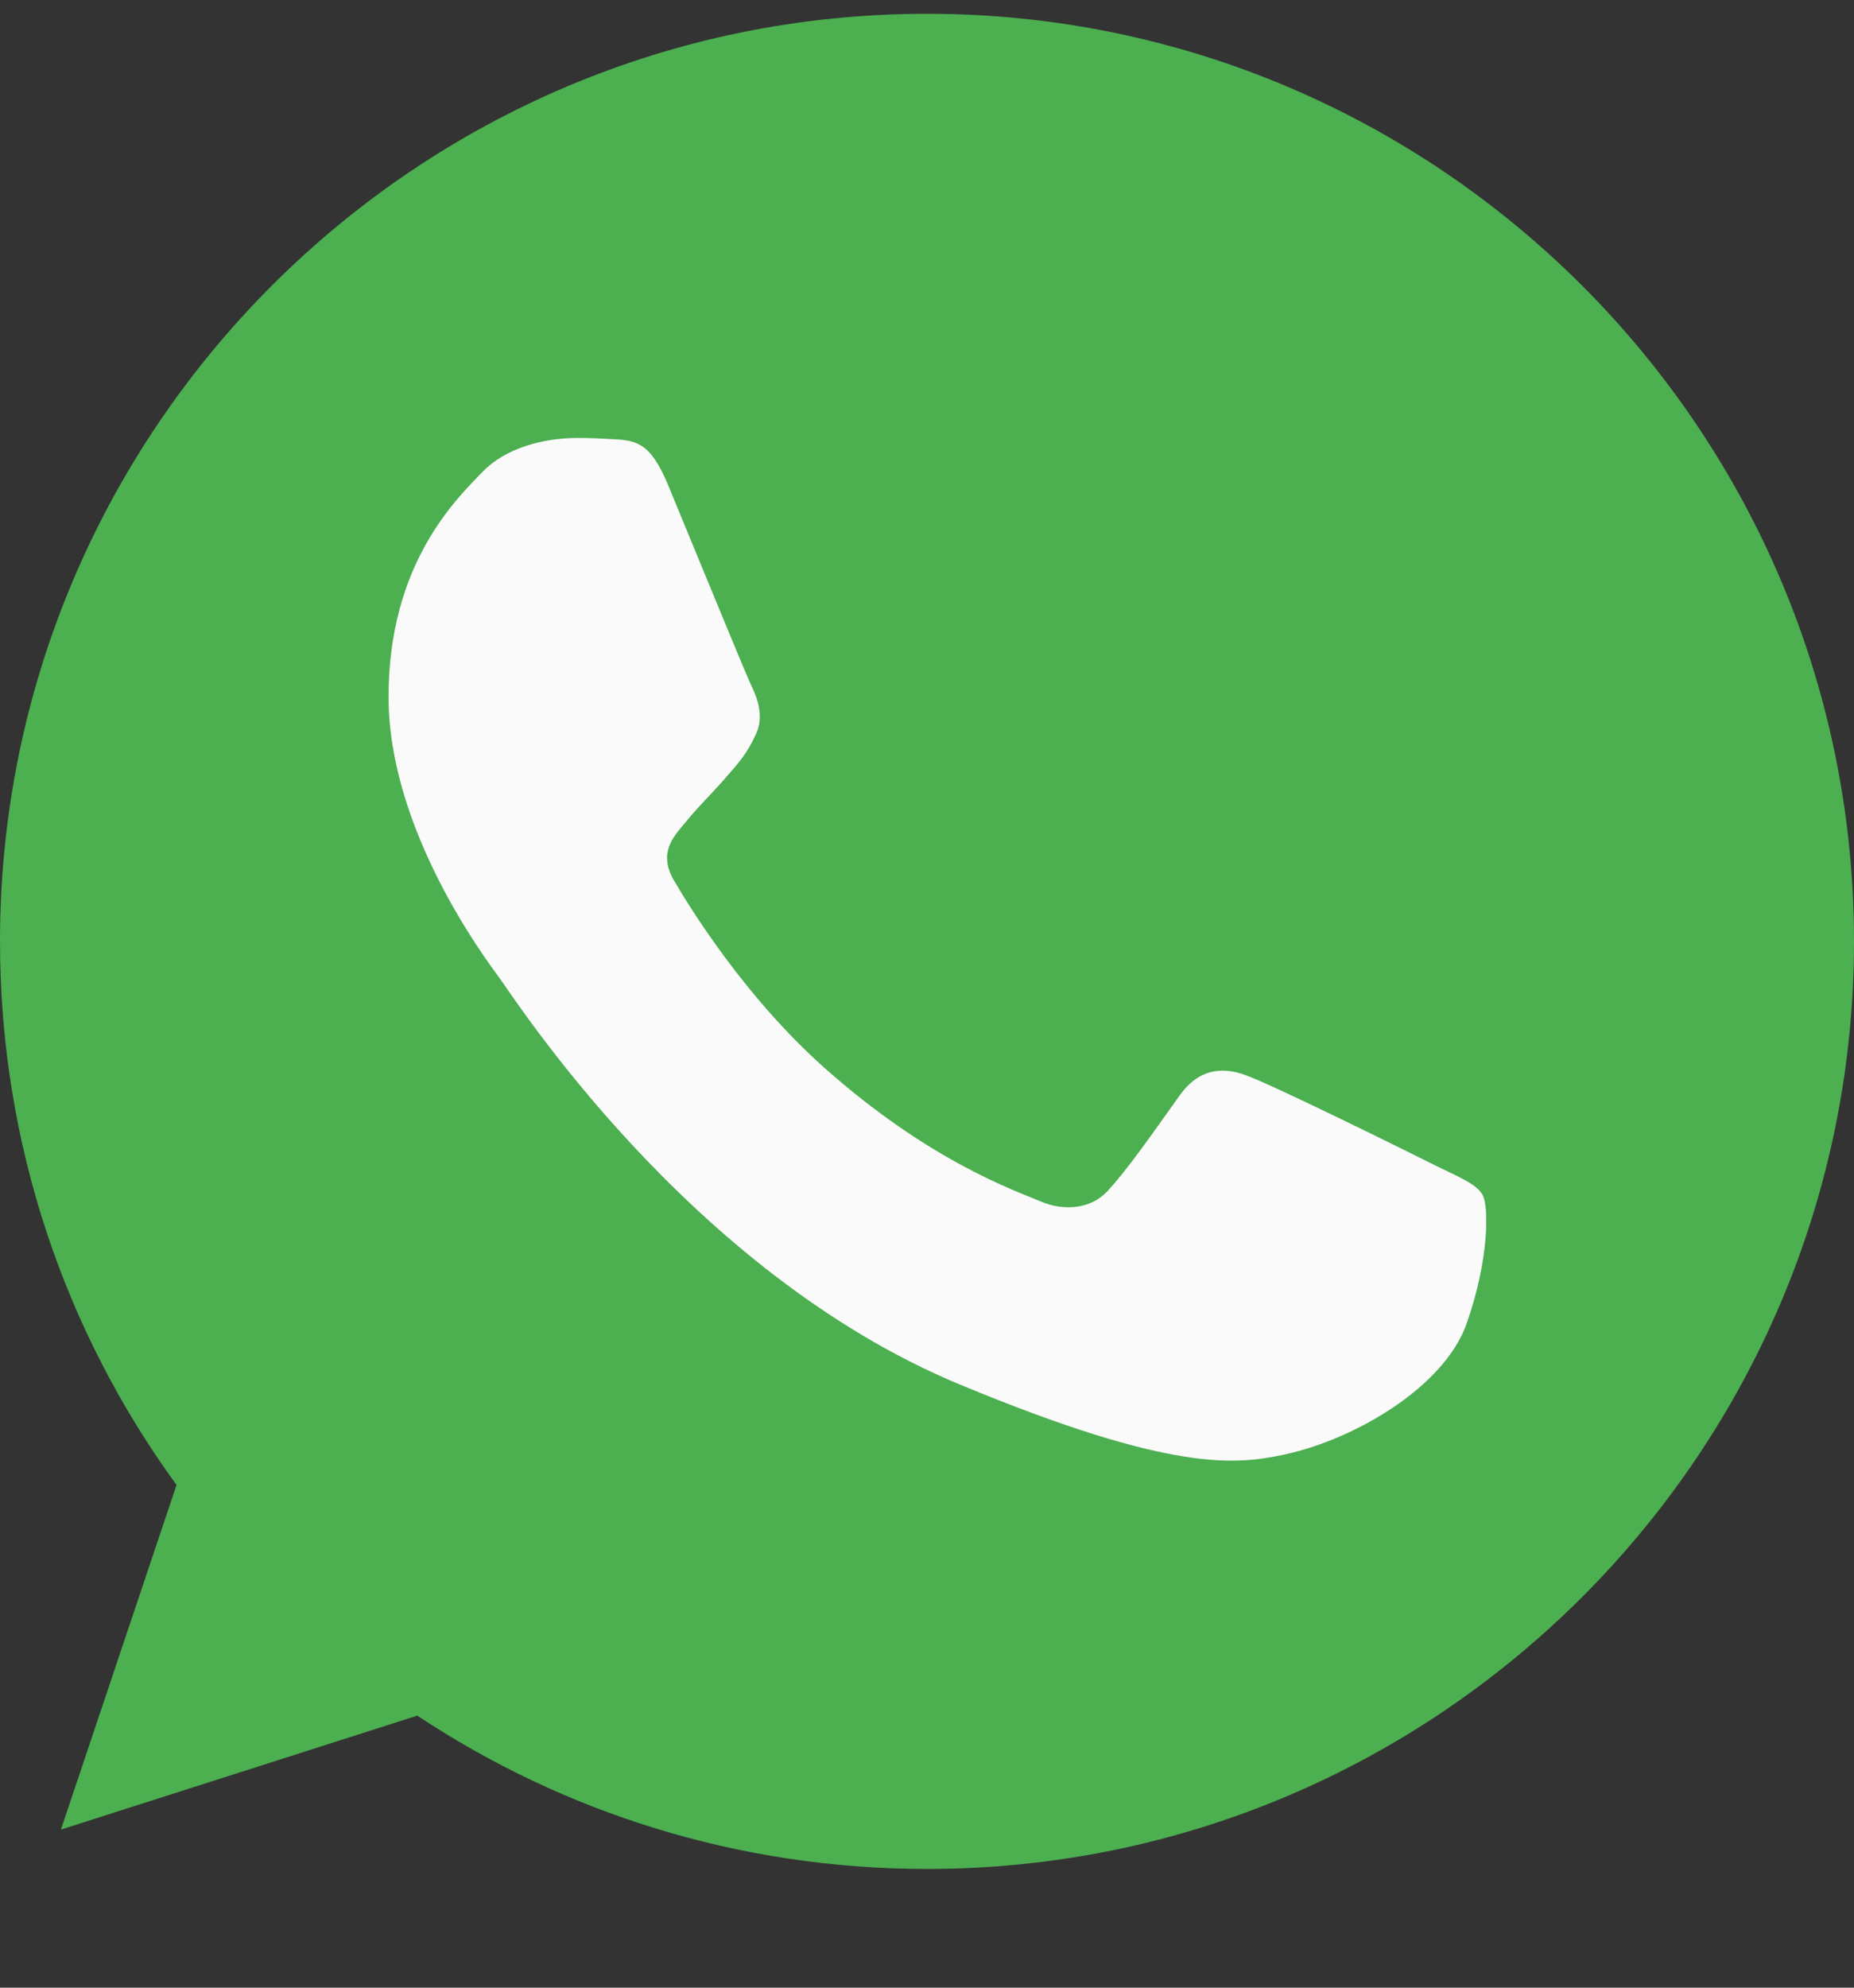
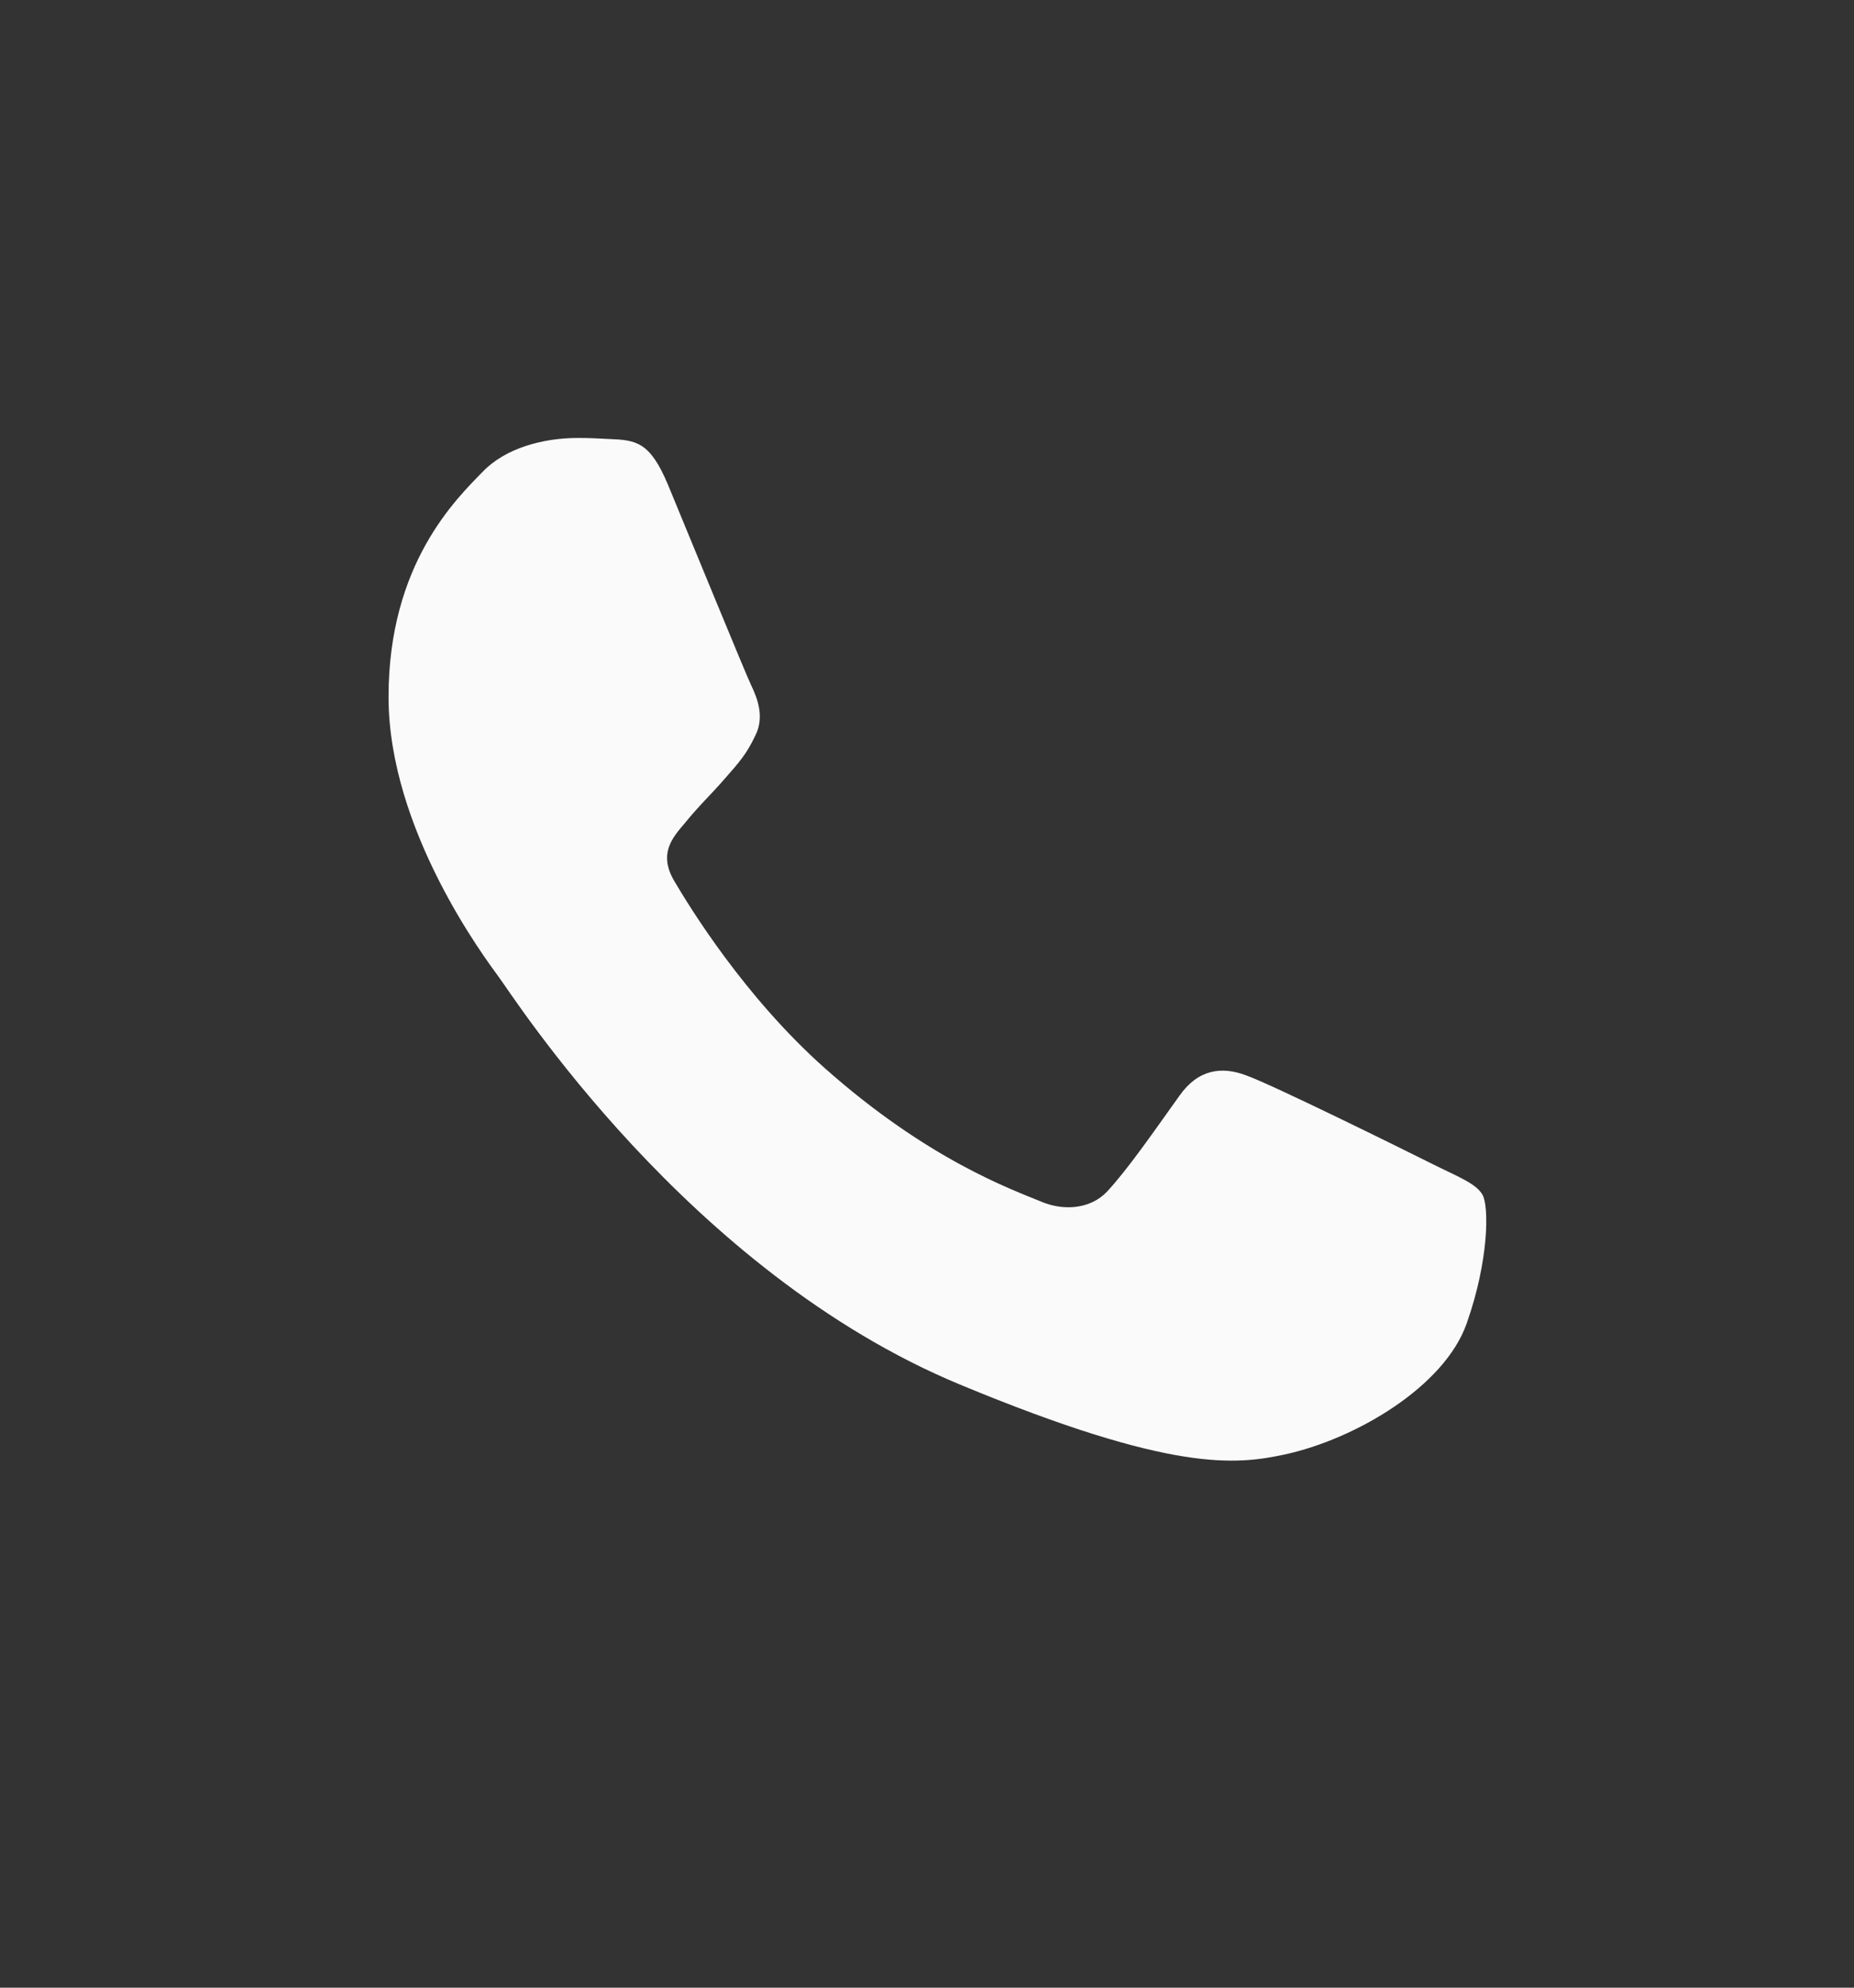
<svg xmlns="http://www.w3.org/2000/svg" width="14" height="15" viewBox="0 0 14 15" fill="none">
  <rect x="0" y="0" width="14" height="15" fill="#333333" stroke="none" />
-   <path d="M7.002 0.104H6.998C3.139 0.104 0 3.243 0 7.104C0 8.635 0.493 10.054 1.333 11.206L0.46 13.807L3.151 12.947C4.258 13.68 5.578 14.104 7.002 14.104C10.861 14.104 14 10.963 14 7.104C14 3.244 10.861 0.104 7.002 0.104Z" fill="#4CAF50" />
  <path d="M11.075 9.988C10.907 10.465 10.236 10.86 9.702 10.976C9.336 11.054 8.858 11.116 7.25 10.449C5.193 9.597 3.868 7.506 3.765 7.371C3.666 7.235 2.934 6.264 2.934 5.259C2.934 4.255 3.444 3.766 3.649 3.556C3.818 3.383 4.097 3.305 4.365 3.305C4.452 3.305 4.53 3.309 4.6 3.313C4.805 3.321 4.908 3.334 5.044 3.658C5.213 4.065 5.624 5.07 5.673 5.173C5.723 5.276 5.773 5.416 5.703 5.552C5.637 5.692 5.58 5.754 5.476 5.873C5.373 5.992 5.275 6.083 5.172 6.211C5.077 6.322 4.971 6.441 5.09 6.646C5.209 6.848 5.62 7.519 6.225 8.058C7.007 8.753 7.64 8.976 7.867 9.07C8.036 9.14 8.237 9.123 8.36 8.992C8.517 8.823 8.71 8.543 8.907 8.268C9.047 8.07 9.224 8.045 9.409 8.115C9.598 8.181 10.599 8.675 10.804 8.778C11.01 8.881 11.146 8.93 11.195 9.017C11.244 9.103 11.244 9.51 11.075 9.988Z" fill="#FAFAFA" />
</svg>